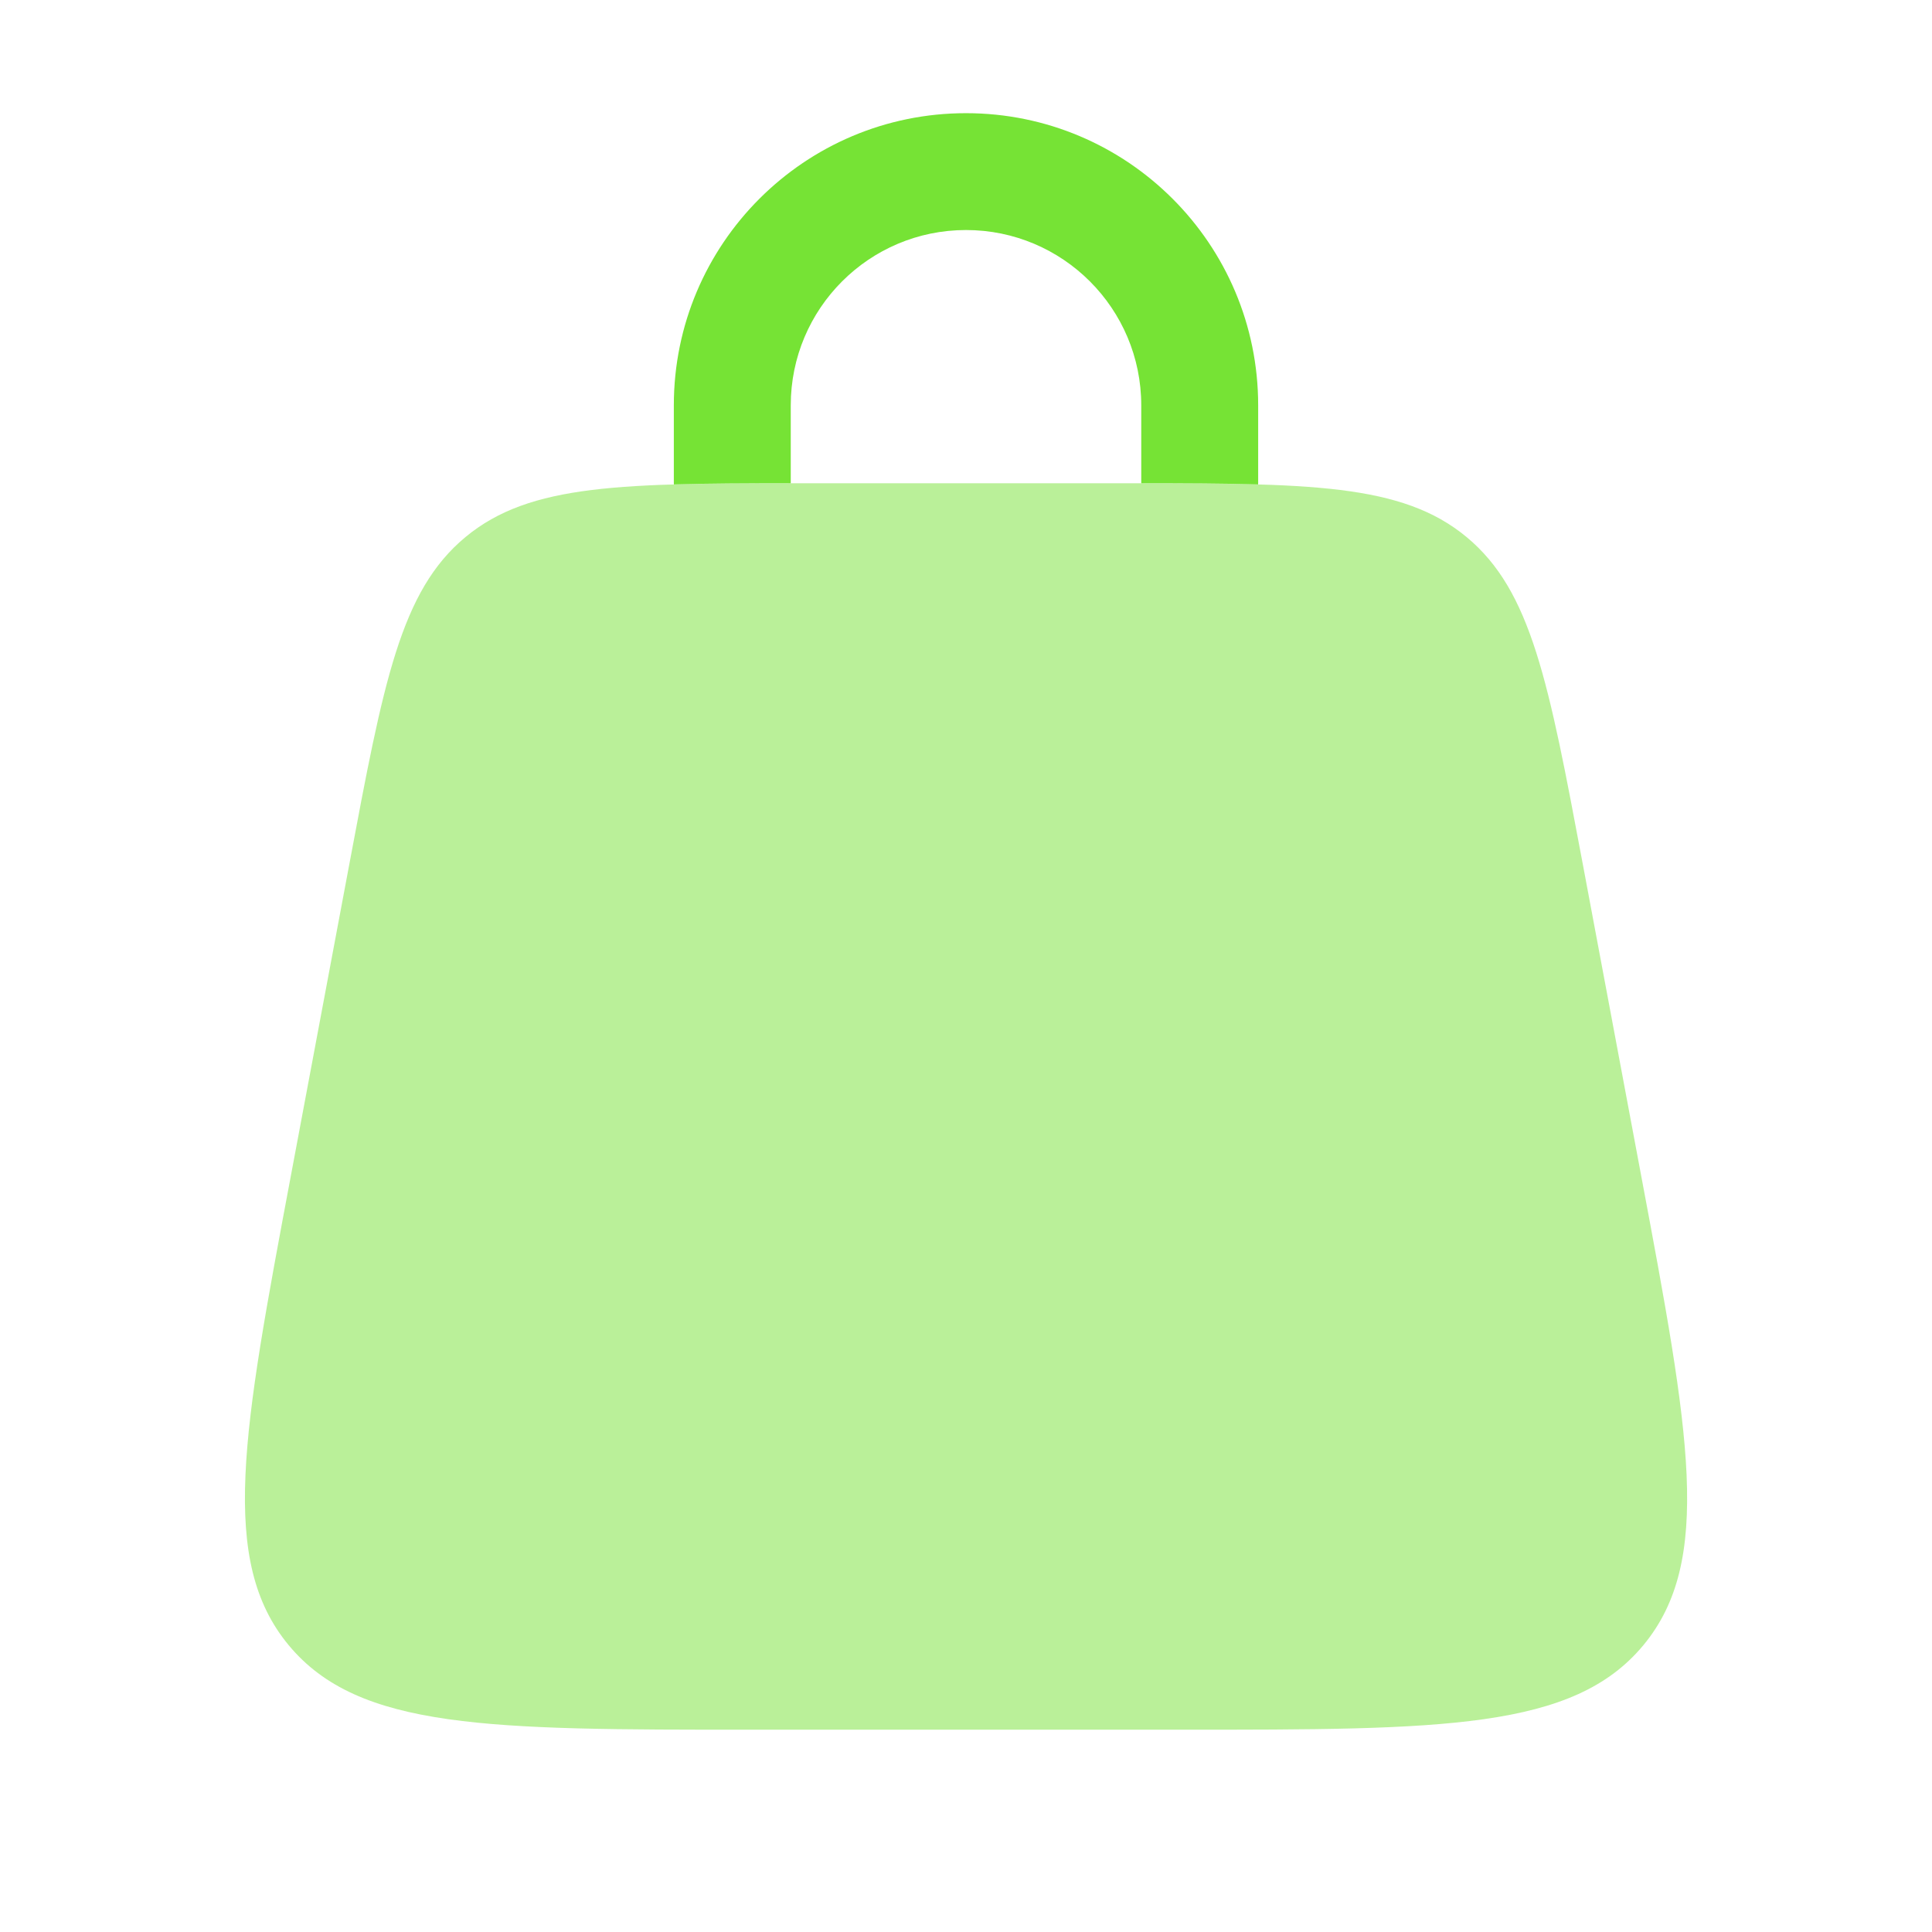
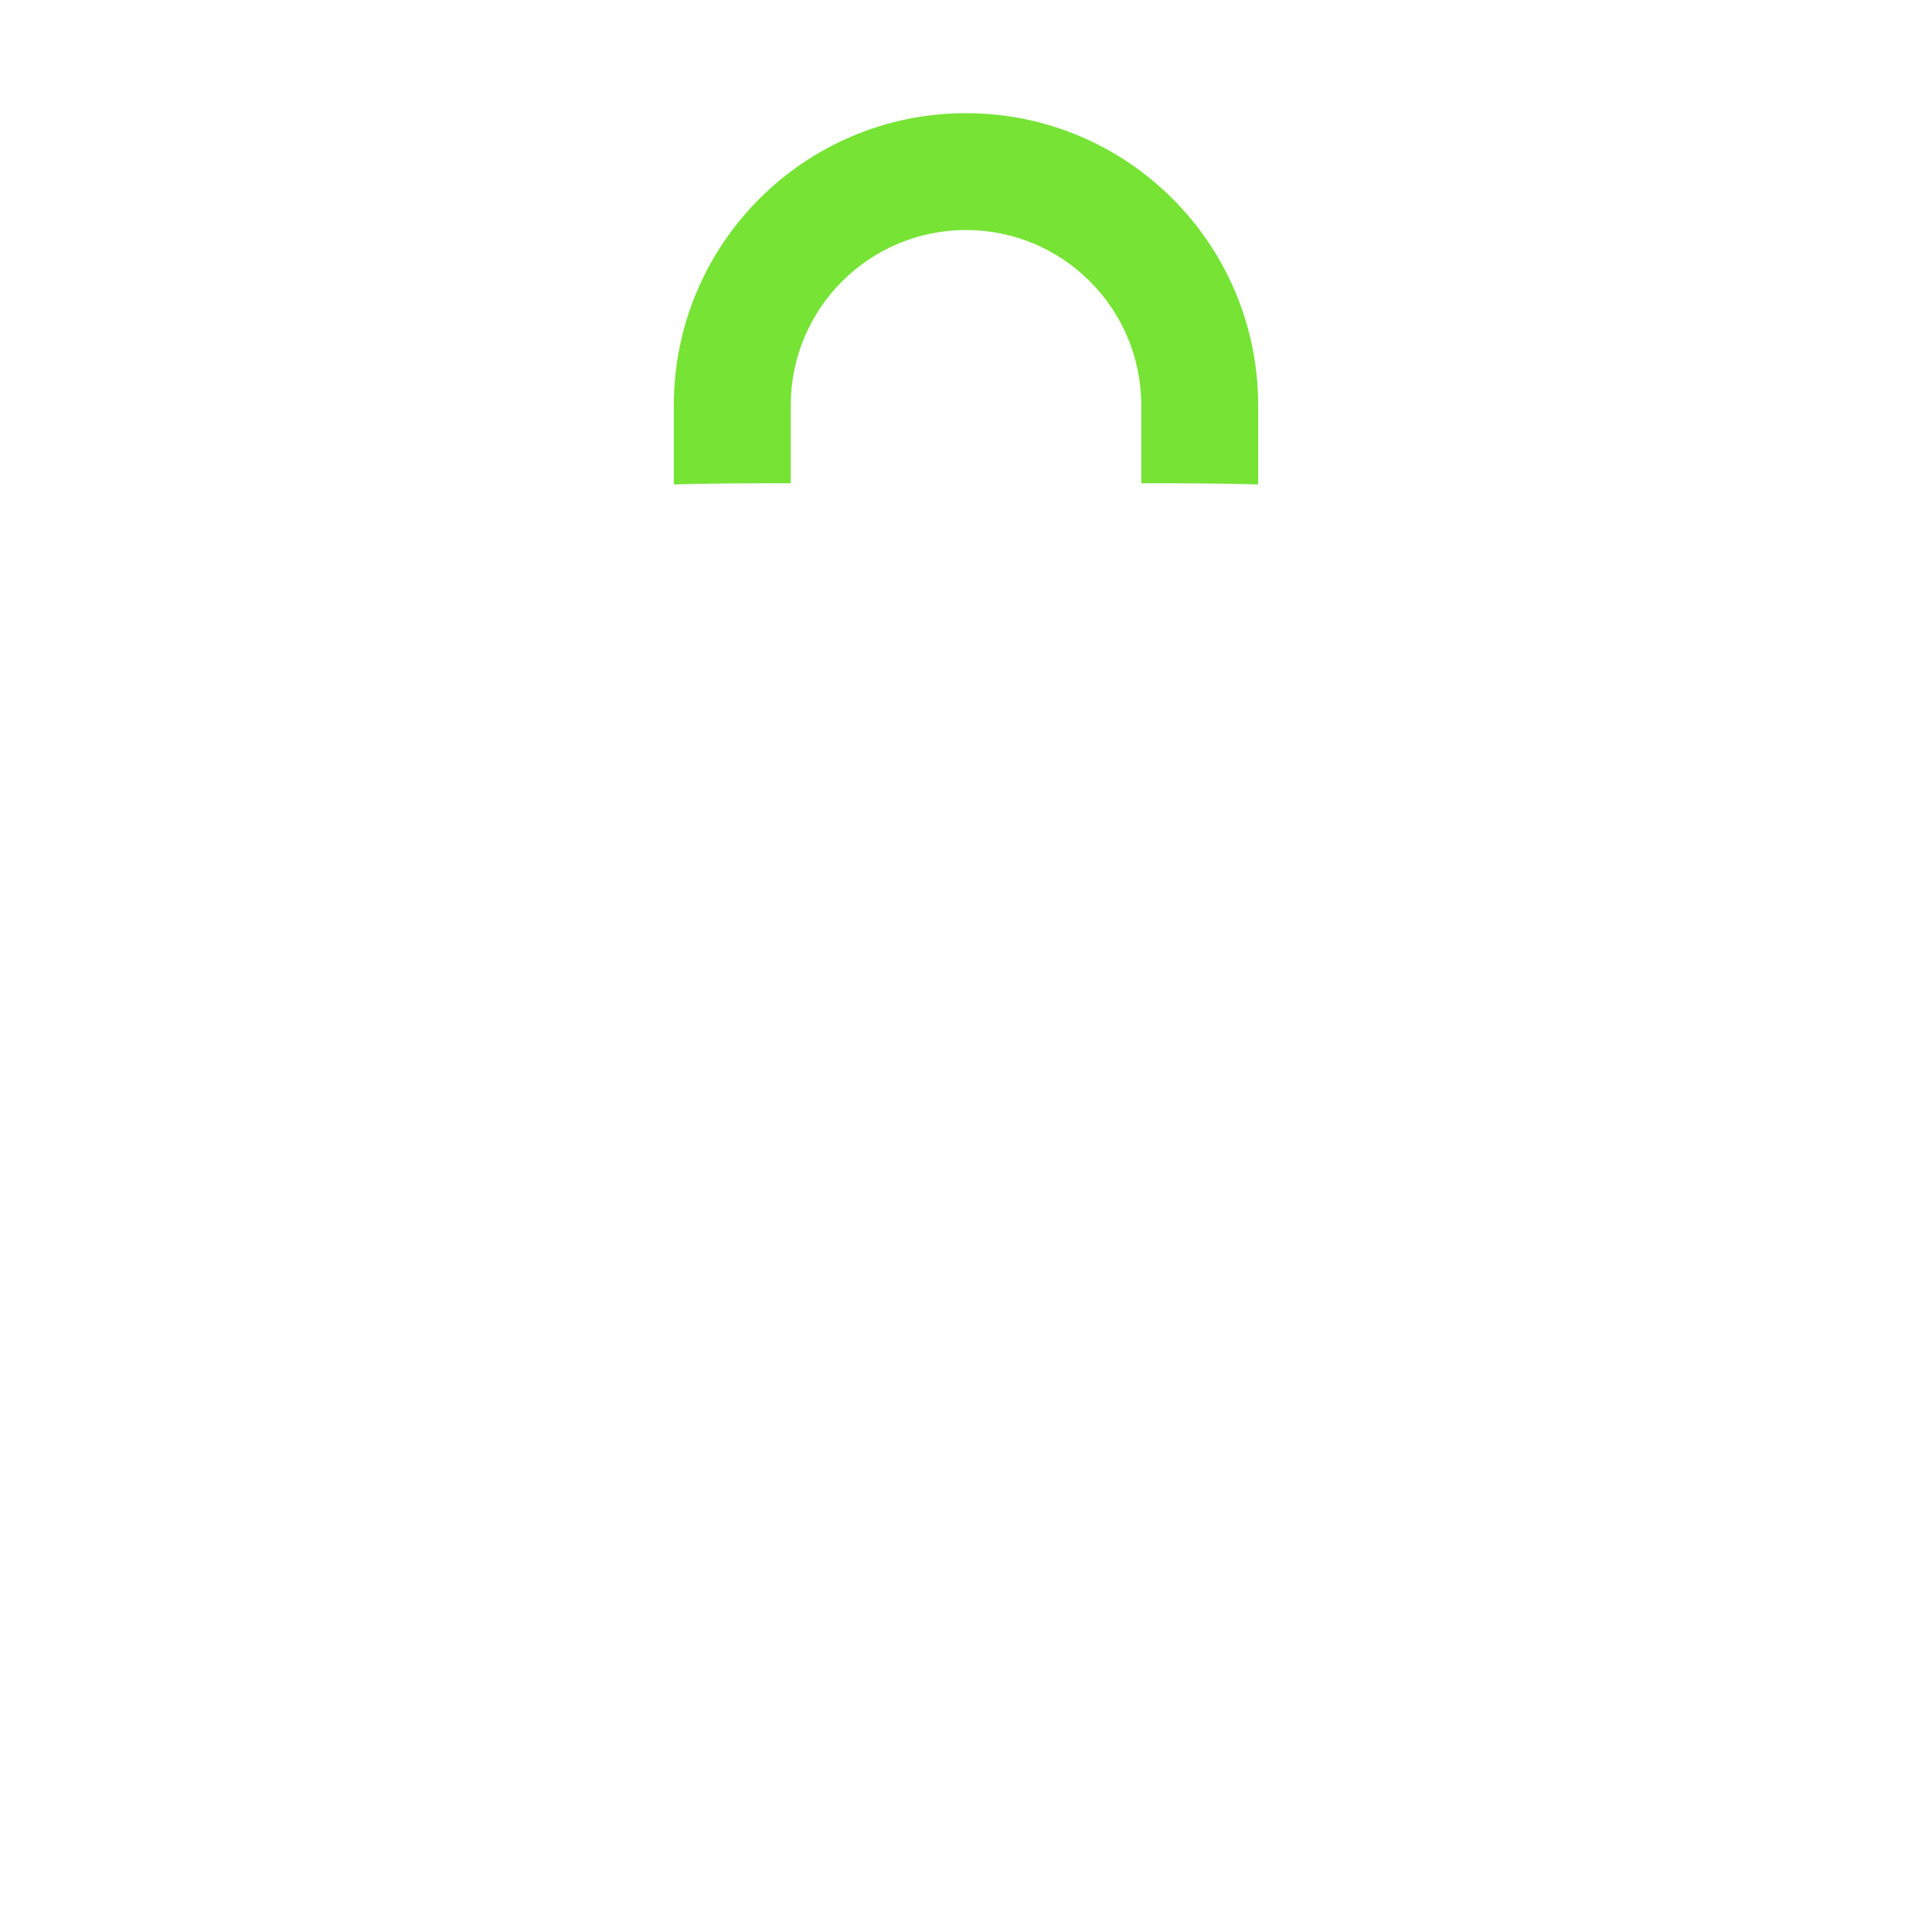
<svg xmlns="http://www.w3.org/2000/svg" width="31" height="31" viewBox="0 0 31 31" fill="none">
-   <path opacity="0.5" d="M5.604 13.872C6.152 10.946 6.426 9.483 7.468 8.618C8.509 7.754 9.998 7.754 12.975 7.754H18.026C21.003 7.754 22.492 7.754 23.533 8.618C24.575 9.483 24.849 10.946 25.398 13.872L26.335 18.872C27.107 22.986 27.492 25.044 26.368 26.399C25.243 27.754 23.15 27.754 18.964 27.754H12.037C7.851 27.754 5.758 27.754 4.633 26.399C3.509 25.044 3.894 22.986 4.666 18.872L5.604 13.872Z" fill="#76E335" />
  <path d="M12.688 6.504C12.688 4.951 13.947 3.691 15.5 3.691C17.053 3.691 18.312 4.951 18.312 6.504V7.754C18.312 7.754 18.312 7.754 18.312 7.754C19.02 7.754 19.64 7.756 20.187 7.773C20.187 7.766 20.188 7.76 20.188 7.754V6.504C20.188 3.915 18.089 1.816 15.5 1.816C12.911 1.816 10.812 3.915 10.812 6.504V7.754C10.812 7.76 10.813 7.766 10.813 7.773C11.36 7.756 11.98 7.754 12.688 7.754C12.688 7.754 12.688 7.754 12.688 7.754V6.504Z" fill="#76E335" />
</svg>